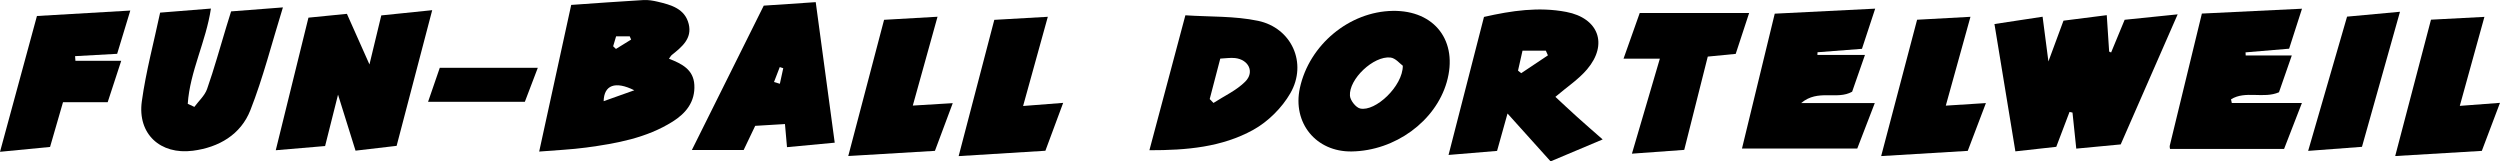
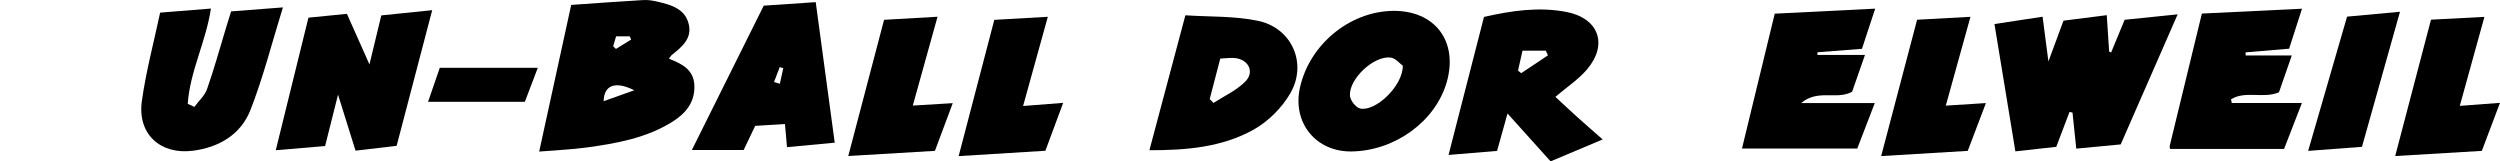
<svg xmlns="http://www.w3.org/2000/svg" id="Ebene_1" data-name="Ebene 1" viewBox="0 0 6197 400">
  <title>Zeichenfläche 1</title>
  <g id="_3F5LkH" data-name="3F5LkH">
    <path d="M5256.81,357.972,5146.652,368.4c-3.32-31.749-6.332-60.555-9.345-89.361l-7.361-1.615-32.86,86.514-101.352,11.241c-17.418-105.987-34.345-208.986-51.867-315.6l119.317-18.116c4.574,35.142,8.793,67.558,14.431,110.874l37.378-101.111,107.252-13.641c2.084,31.831,4,61.05,5.908,90.268l4.881,2.252,33.549-81.086,131.4-13.463Z" />
    <path d="M1336.516,375.7,1415.9,12.185C1476.569,8,1535.782,3.557,1595.054.127c11.712-.678,23.906,1.451,35.434,4.17,33.1,7.806,67.309,17.118,76.721,55.29,8.885,36.036-17.075,56.779-41.759,76.563-2.5,2-4.059,5.186-7.236,9.382,31.63,12.382,60.83,26.626,62.926,64.886,2.287,41.747-20.646,70.147-53.505,90.845-65.255,41.105-139.5,54.271-214.146,64.41C1416.1,370.75,1378.232,372.247,1336.516,375.7Zm235.739-151.917c-47.446-23.741-75.069-12.661-75.935,27.035Zm-52.377-109.09,6.925,6.614L1564.427,98.1,1561,90.137h-33.836Z" />
    <path d="M3972.684,345.626,3843.6,400,3736.836,281.369l-25.912,92.663-120.278,10.03L3678.5,41.932c68.719-15.591,135.8-25.409,203.895-12.409,80.247,15.32,104.4,80.172,51.648,142.357-21.179,24.965-49.78,43.633-78.55,68.195,16.7,15.458,35.184,32.919,54.062,49.943C3928.865,307.432,3948.563,324.416,3972.684,345.626ZM3762.859,175.052l7.946,6.356,66.176-44.2-5.167-11.681h-57.783Z" />
    <path d="M764.573,43.763l95.343-9.46,55.89,125.41L945.14,38.189l126.205-12.965-88.2,336.3L881.292,373.443,837.913,234.629,805.861,362l-122.3,10.392Z" />
    <path d="M3350.592,375.424c-88.344,1.389-147.211-70.641-128.481-157.207C3245.271,111.179,3344.72,28.6,3452.445,26.964c104.329-1.588,162.75,75.575,133.723,176.622C3558.274,300.69,3458.137,373.733,3350.592,375.424Zm126.7-212.483c-6.852-4.81-18.055-18.992-30.647-20.356-41.867-4.534-103.4,53.511-100.4,94.863.833,11.491,14.7,29.177,25.348,31.529C3409.4,277.33,3477.447,213.527,3477.288,162.94Z" />
    <path d="M4648.209,21.442l-32.778,99.578L4505.306,129.5q-.181,3.344-.363,6.687h117.9l-31.782,91.158c-37.668,21.259-84.307-7.345-126.4,28.119h182.551L4603.8,368.15H4318.027l81.2-334.27Z" />
    <path d="M5379.052,369.111c-.125-1.441-1.348-5.077-.585-8.232,26.056-107.726,52.3-215.406,79.531-327.253L5706.191,21.6l-31.908,99.08-108.024,9.1.348,7.769h114.267l-31.742,91.143c-38.24,16.743-83.583-4.887-118.881,17.539l1.919,9.136h173.761L5661.8,369.111Z" />
    <path d="M396.917,31.305,522.84,21.225c-12.35,82.362-52.09,155.822-57.443,236.067l16.363,7.7c10.773-14.68,25.763-27.879,31.532-44.315,17.742-50.541,31.943-102.325,47.55-153.617,3.758-12.35,7.628-24.665,12.01-38.814l128.427-9.9c-28,90.295-49.113,174.6-80.665,254.789-23.773,60.421-77.876,92.177-142.489,100.517-80.9,10.443-137.668-41.807-126.574-122.408C361.72,177.358,381.375,104.779,396.917,31.305Z" />
    <path d="M2849.152,372.377,2938.316,37.91c60.595,4.069,121.861,1.488,180.027,13.687,83.556,17.524,122.895,105.167,80.273,179.325-20.867,36.307-55.341,70.585-91.925,90.867C3029.2,364.748,2941.751,372.565,2849.152,372.377ZM2998.61,245.526l9.386,9.649c26.638-17.35,57.053-30.968,78.889-53.064,23.509-23.788,8.135-54.528-25.495-58.2-11.4-1.245-23.161.754-36.574,1.351Z" />
    <path d="M1893.173,13.994l128.85-8.677L2069.1,353.67l-118.279,11.11-5.052-57.283-73.791,4.443-28.654,59.953H1714.952ZM1941.52,169.07l-8.65-2.808L1918.6,203.33l14.522,4.329Z" />
-     <path d="M290.393,133.388,186.1,139.175l.86,11.608h113.5L266.9,253.379H156.167L124.085,364.242.042,376.273,91.568,39.629l231.4-13.455Z" />
-     <path d="M4233.214,140.287l-58.332,231.235-129.655,9.388,69.226-235.534h-90.015l40.118-113.147h271.205l-33.283,101.316Z" />
    <path d="M2536.065,262.719l99.307-7.739L2591.3,373.693,2376.3,386.962l88.373-337.775,132.654-7.56Z" />
    <path d="M2102.668,386.731,2191.457,49.1l132.483-7.611-61.283,220.22,99.028-6.014L2317.5,373.927Z" />
    <path d="M4663.03,386.875c30.642-116.26,59.689-226.467,89.077-337.972l132.278-7.24-61.137,220.18,99.433-6.336L4877.67,373.984Z" />
    <path d="M6025.931,48.761l132.438-6.932-61.026,220.606,99.615-7.514L6151.941,374,5937.2,386.8Z" />
    <path d="M5817.907,41.243l131.164-12.081-94.224,334.786-133.4,10.063Z" />
    <path d="M1333.119,168.028,1301,252.336H1061.106l29.028-84.307Z" />
  </g>
</svg>